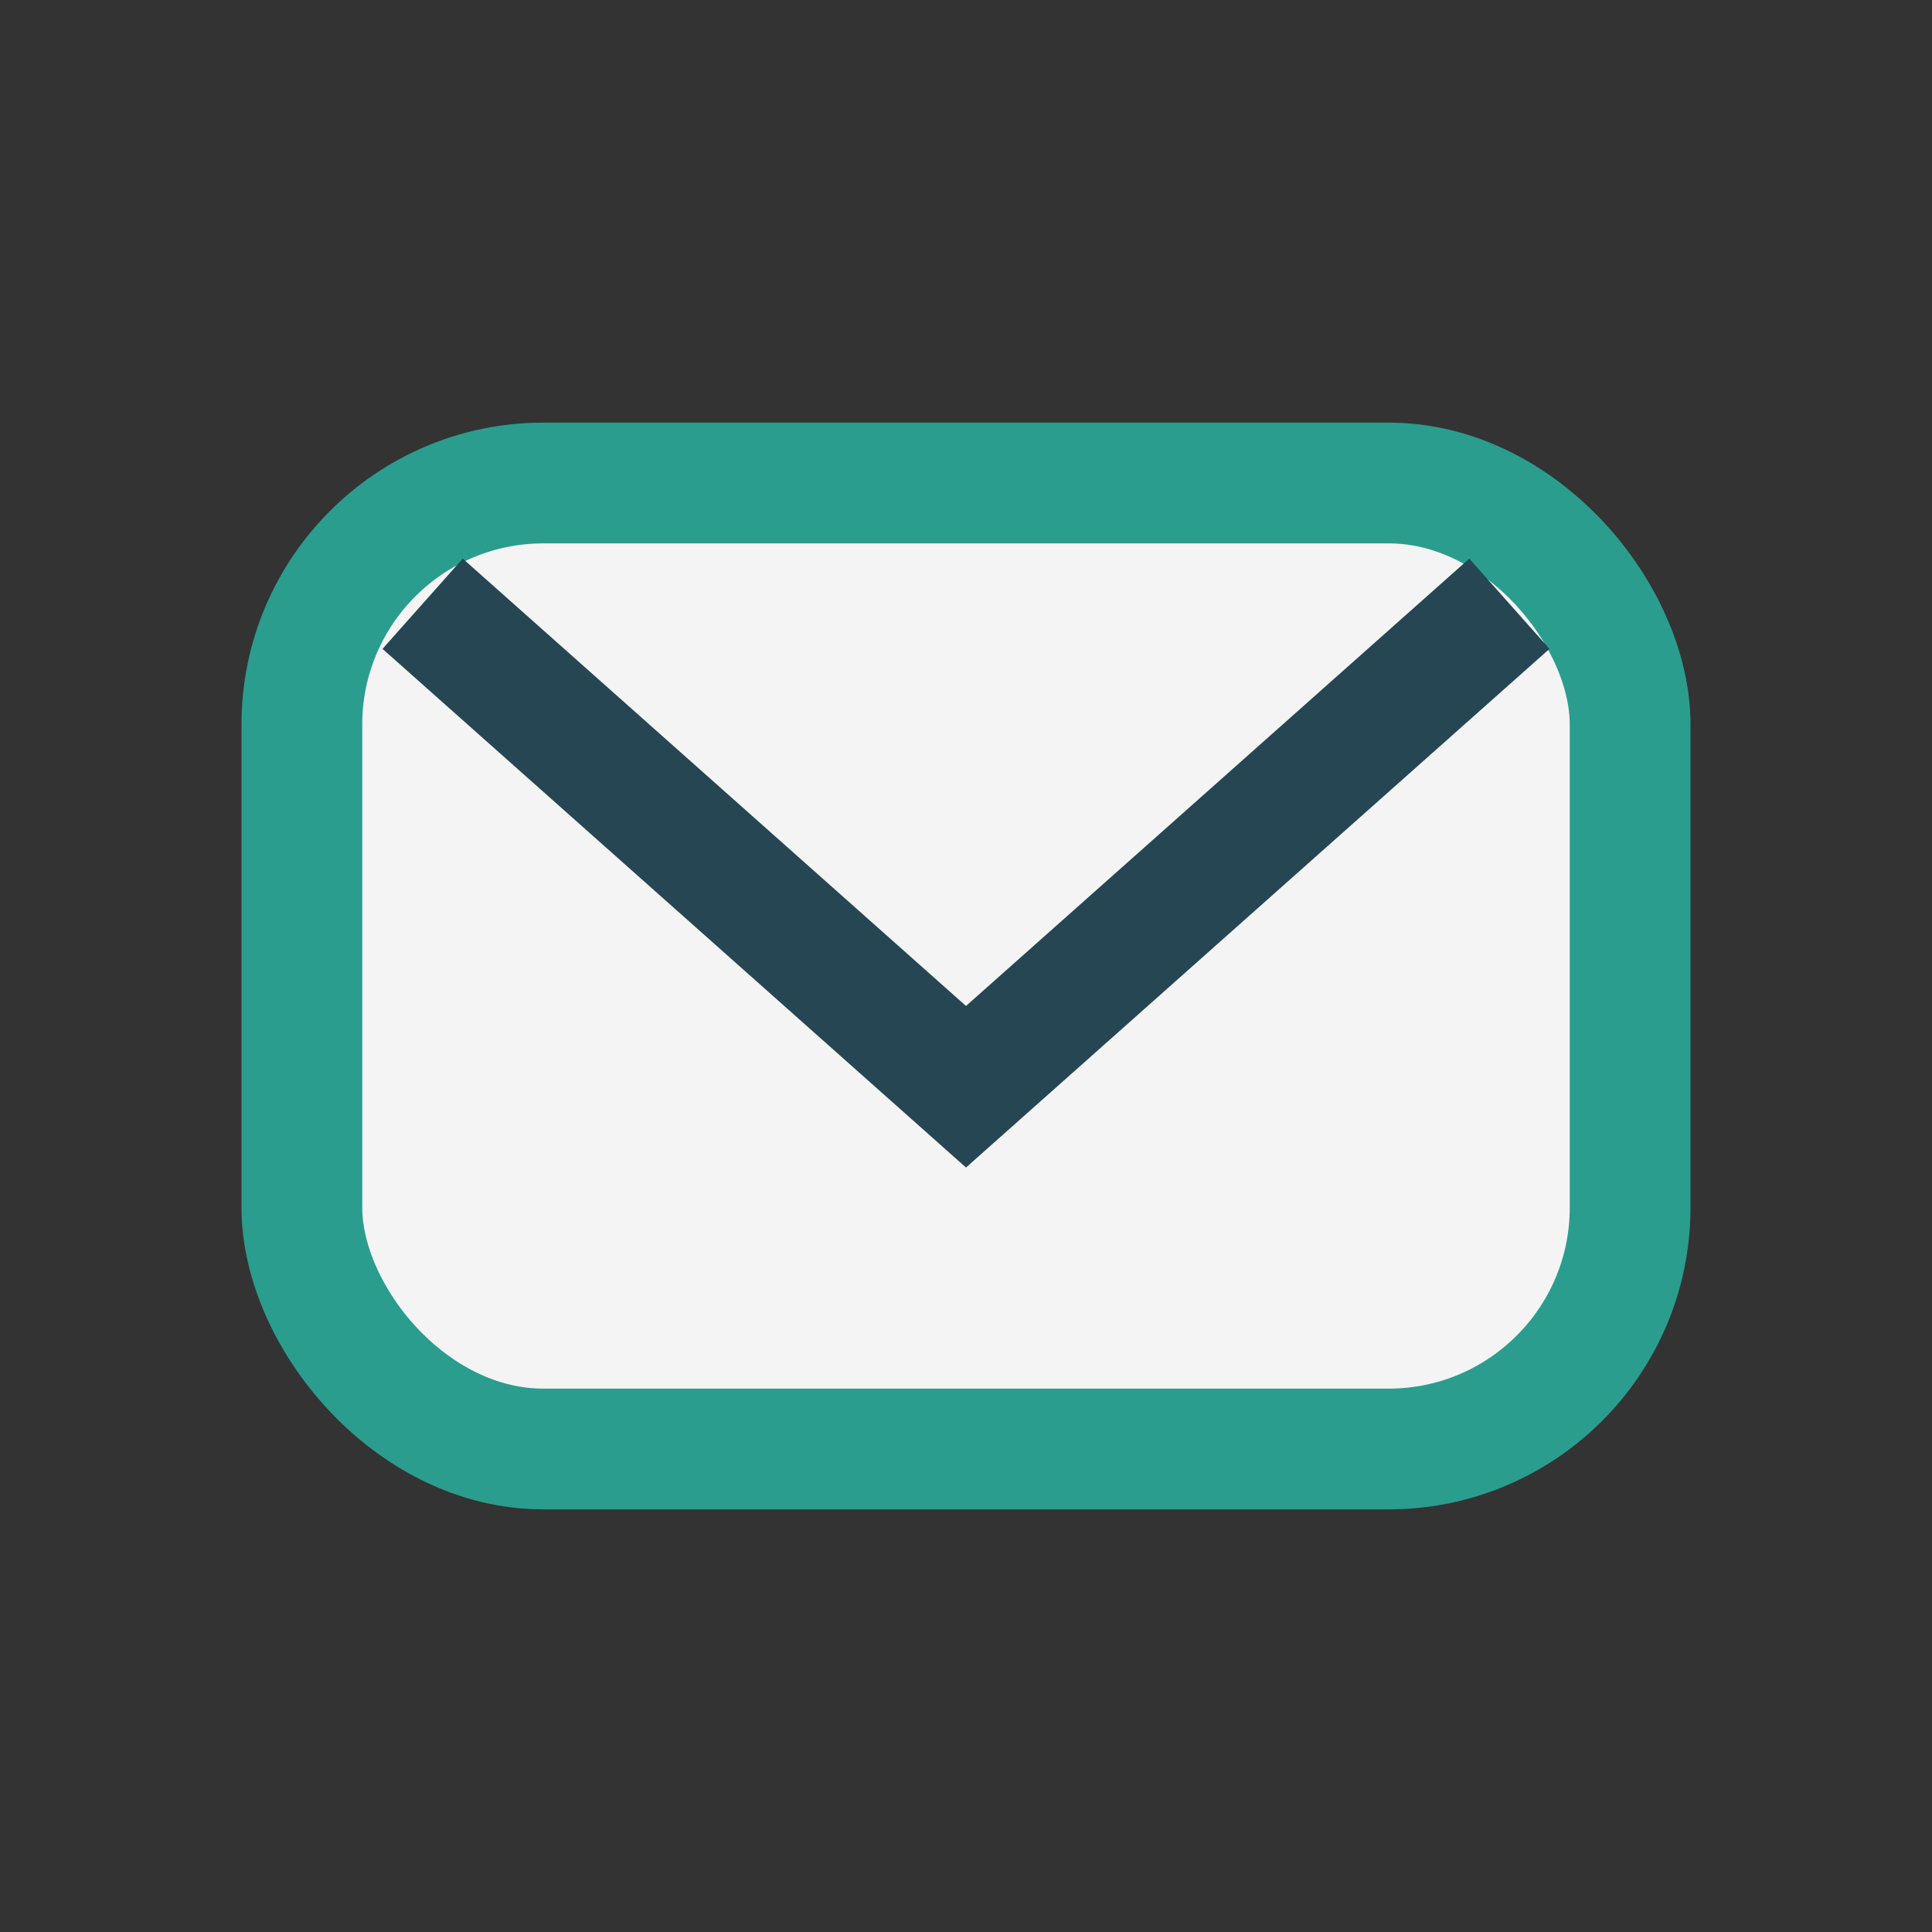
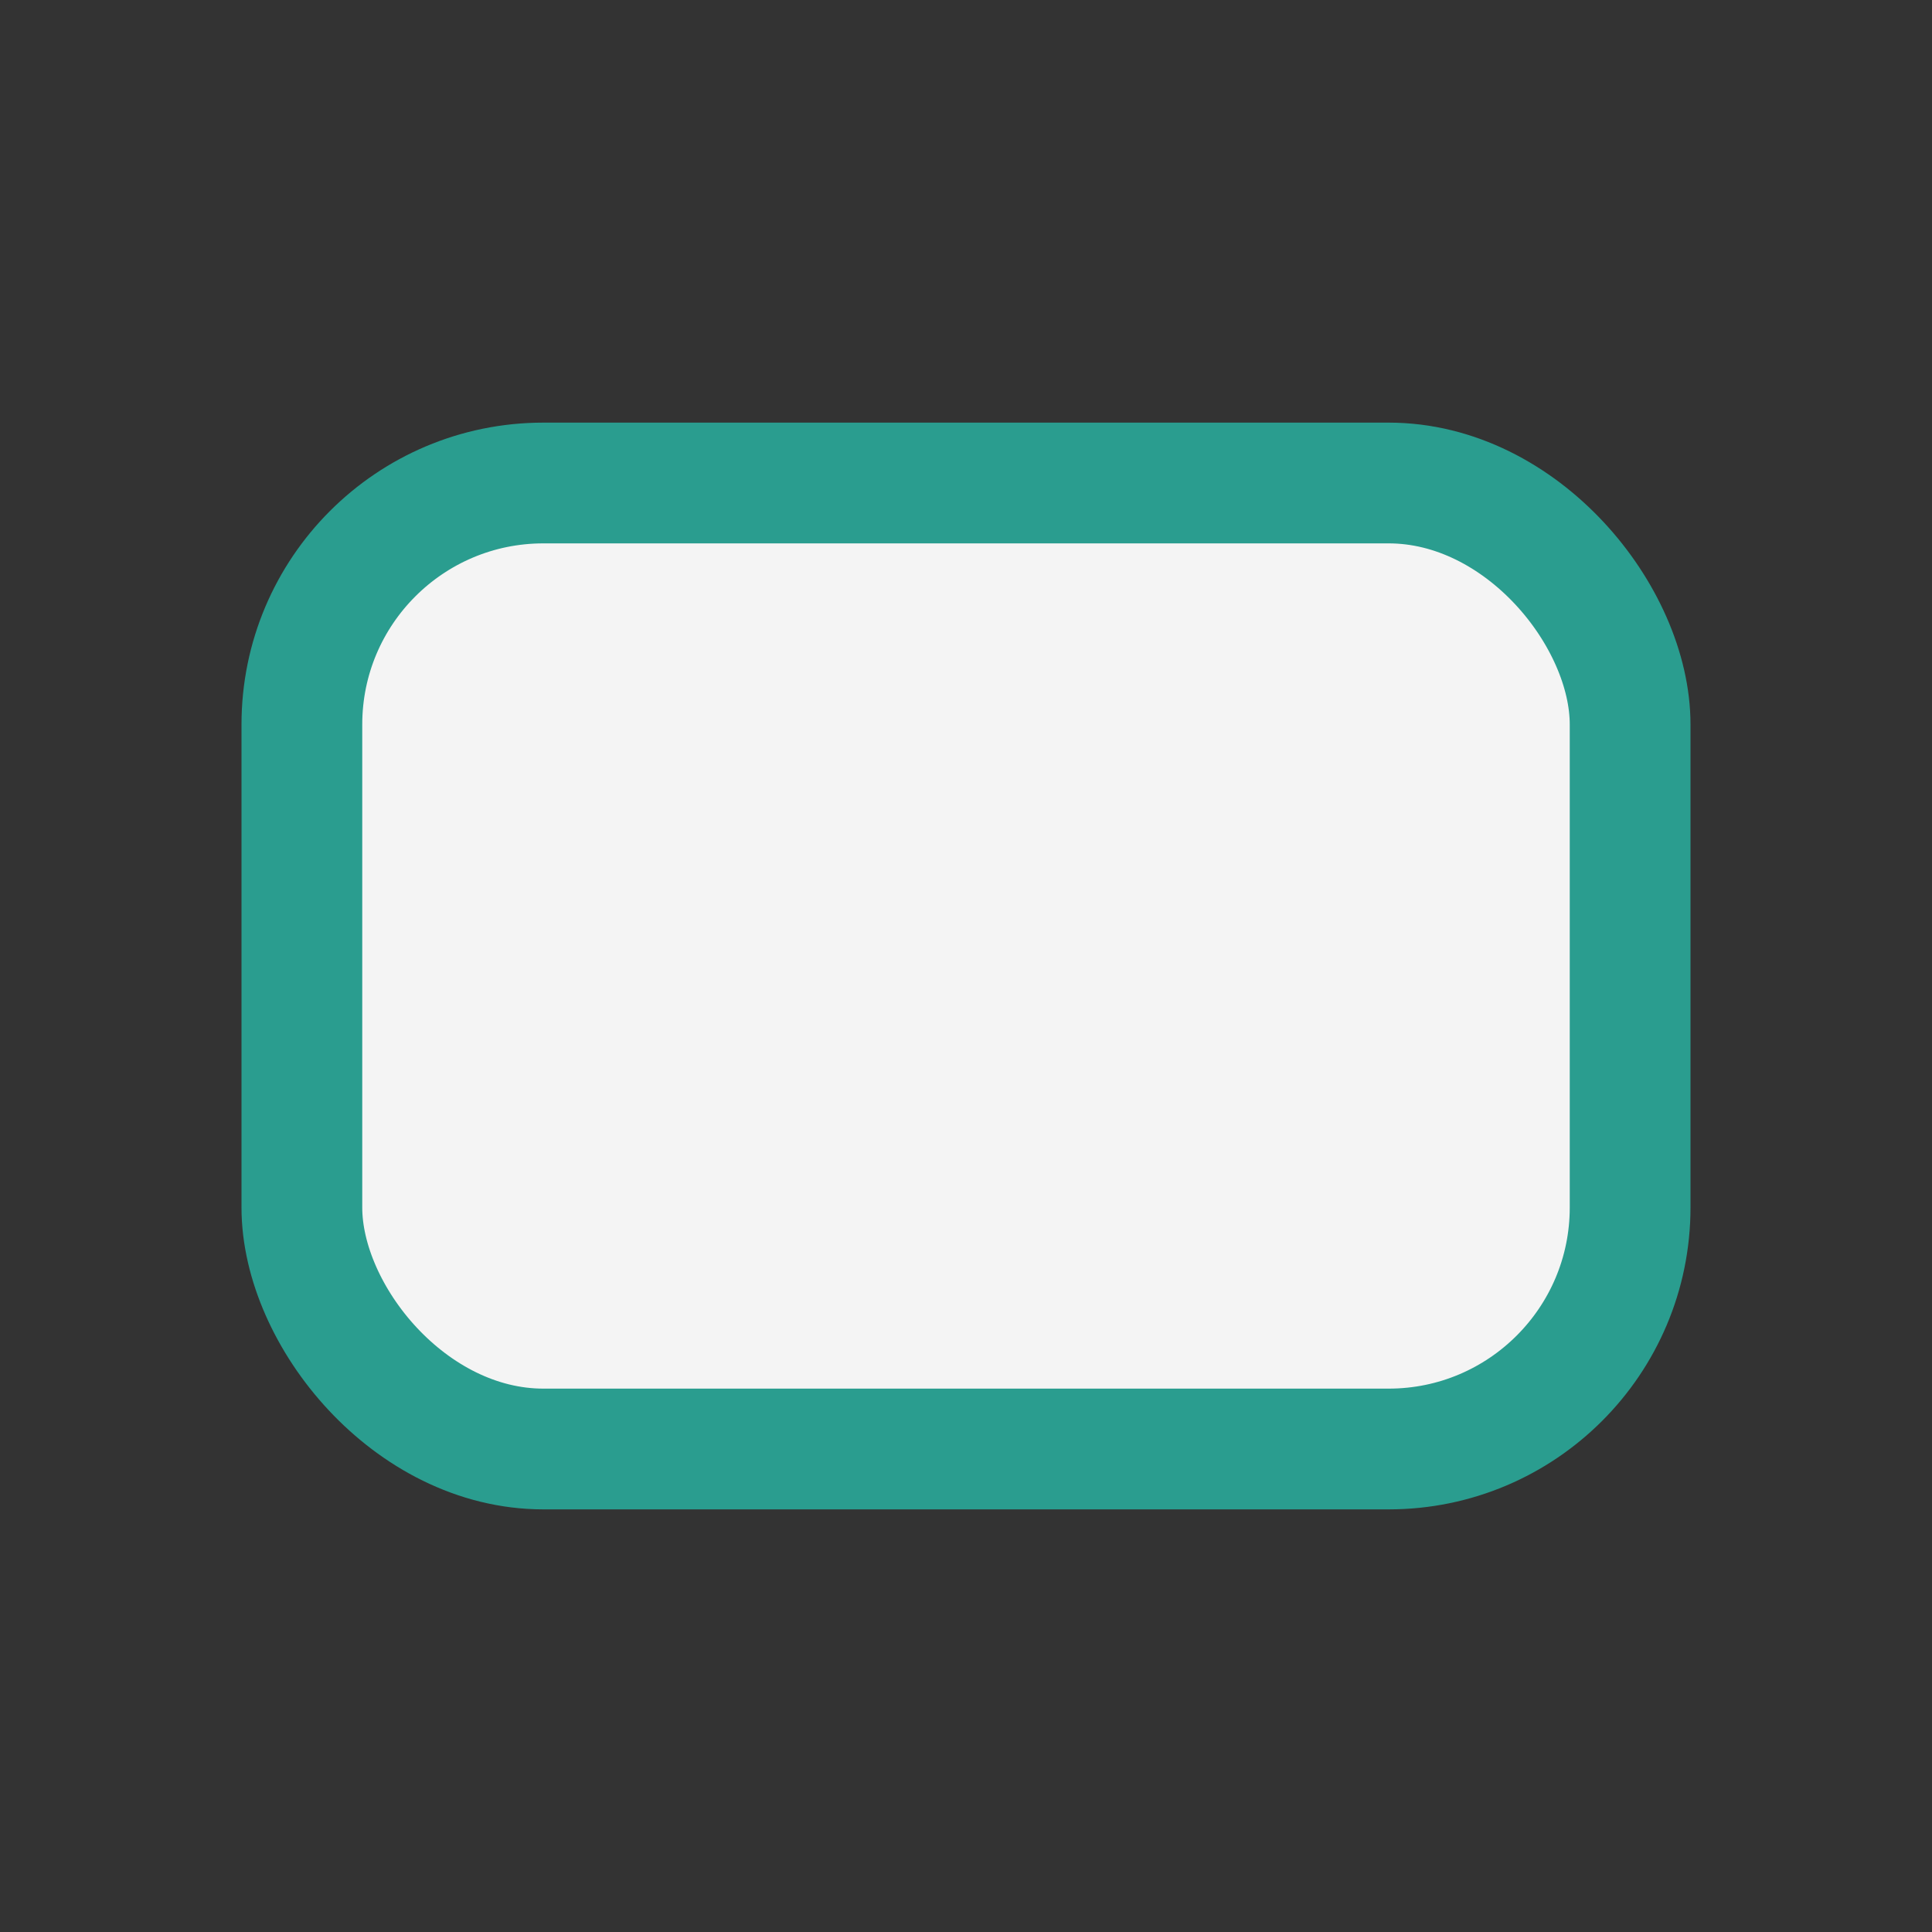
<svg xmlns="http://www.w3.org/2000/svg" width="32" height="32" viewBox="0 0 32 32">
  <rect x="0" y="0" width="32" height="32" fill="#333333" stroke="none" />
  <rect x="5" y="8" width="22" height="16" rx="4" fill="#F4F4F4" stroke="#2A9D8F" stroke-width="2" />
-   <path d="M7 10l9 8 9-8" fill="none" stroke="#264653" stroke-width="2" />
</svg>